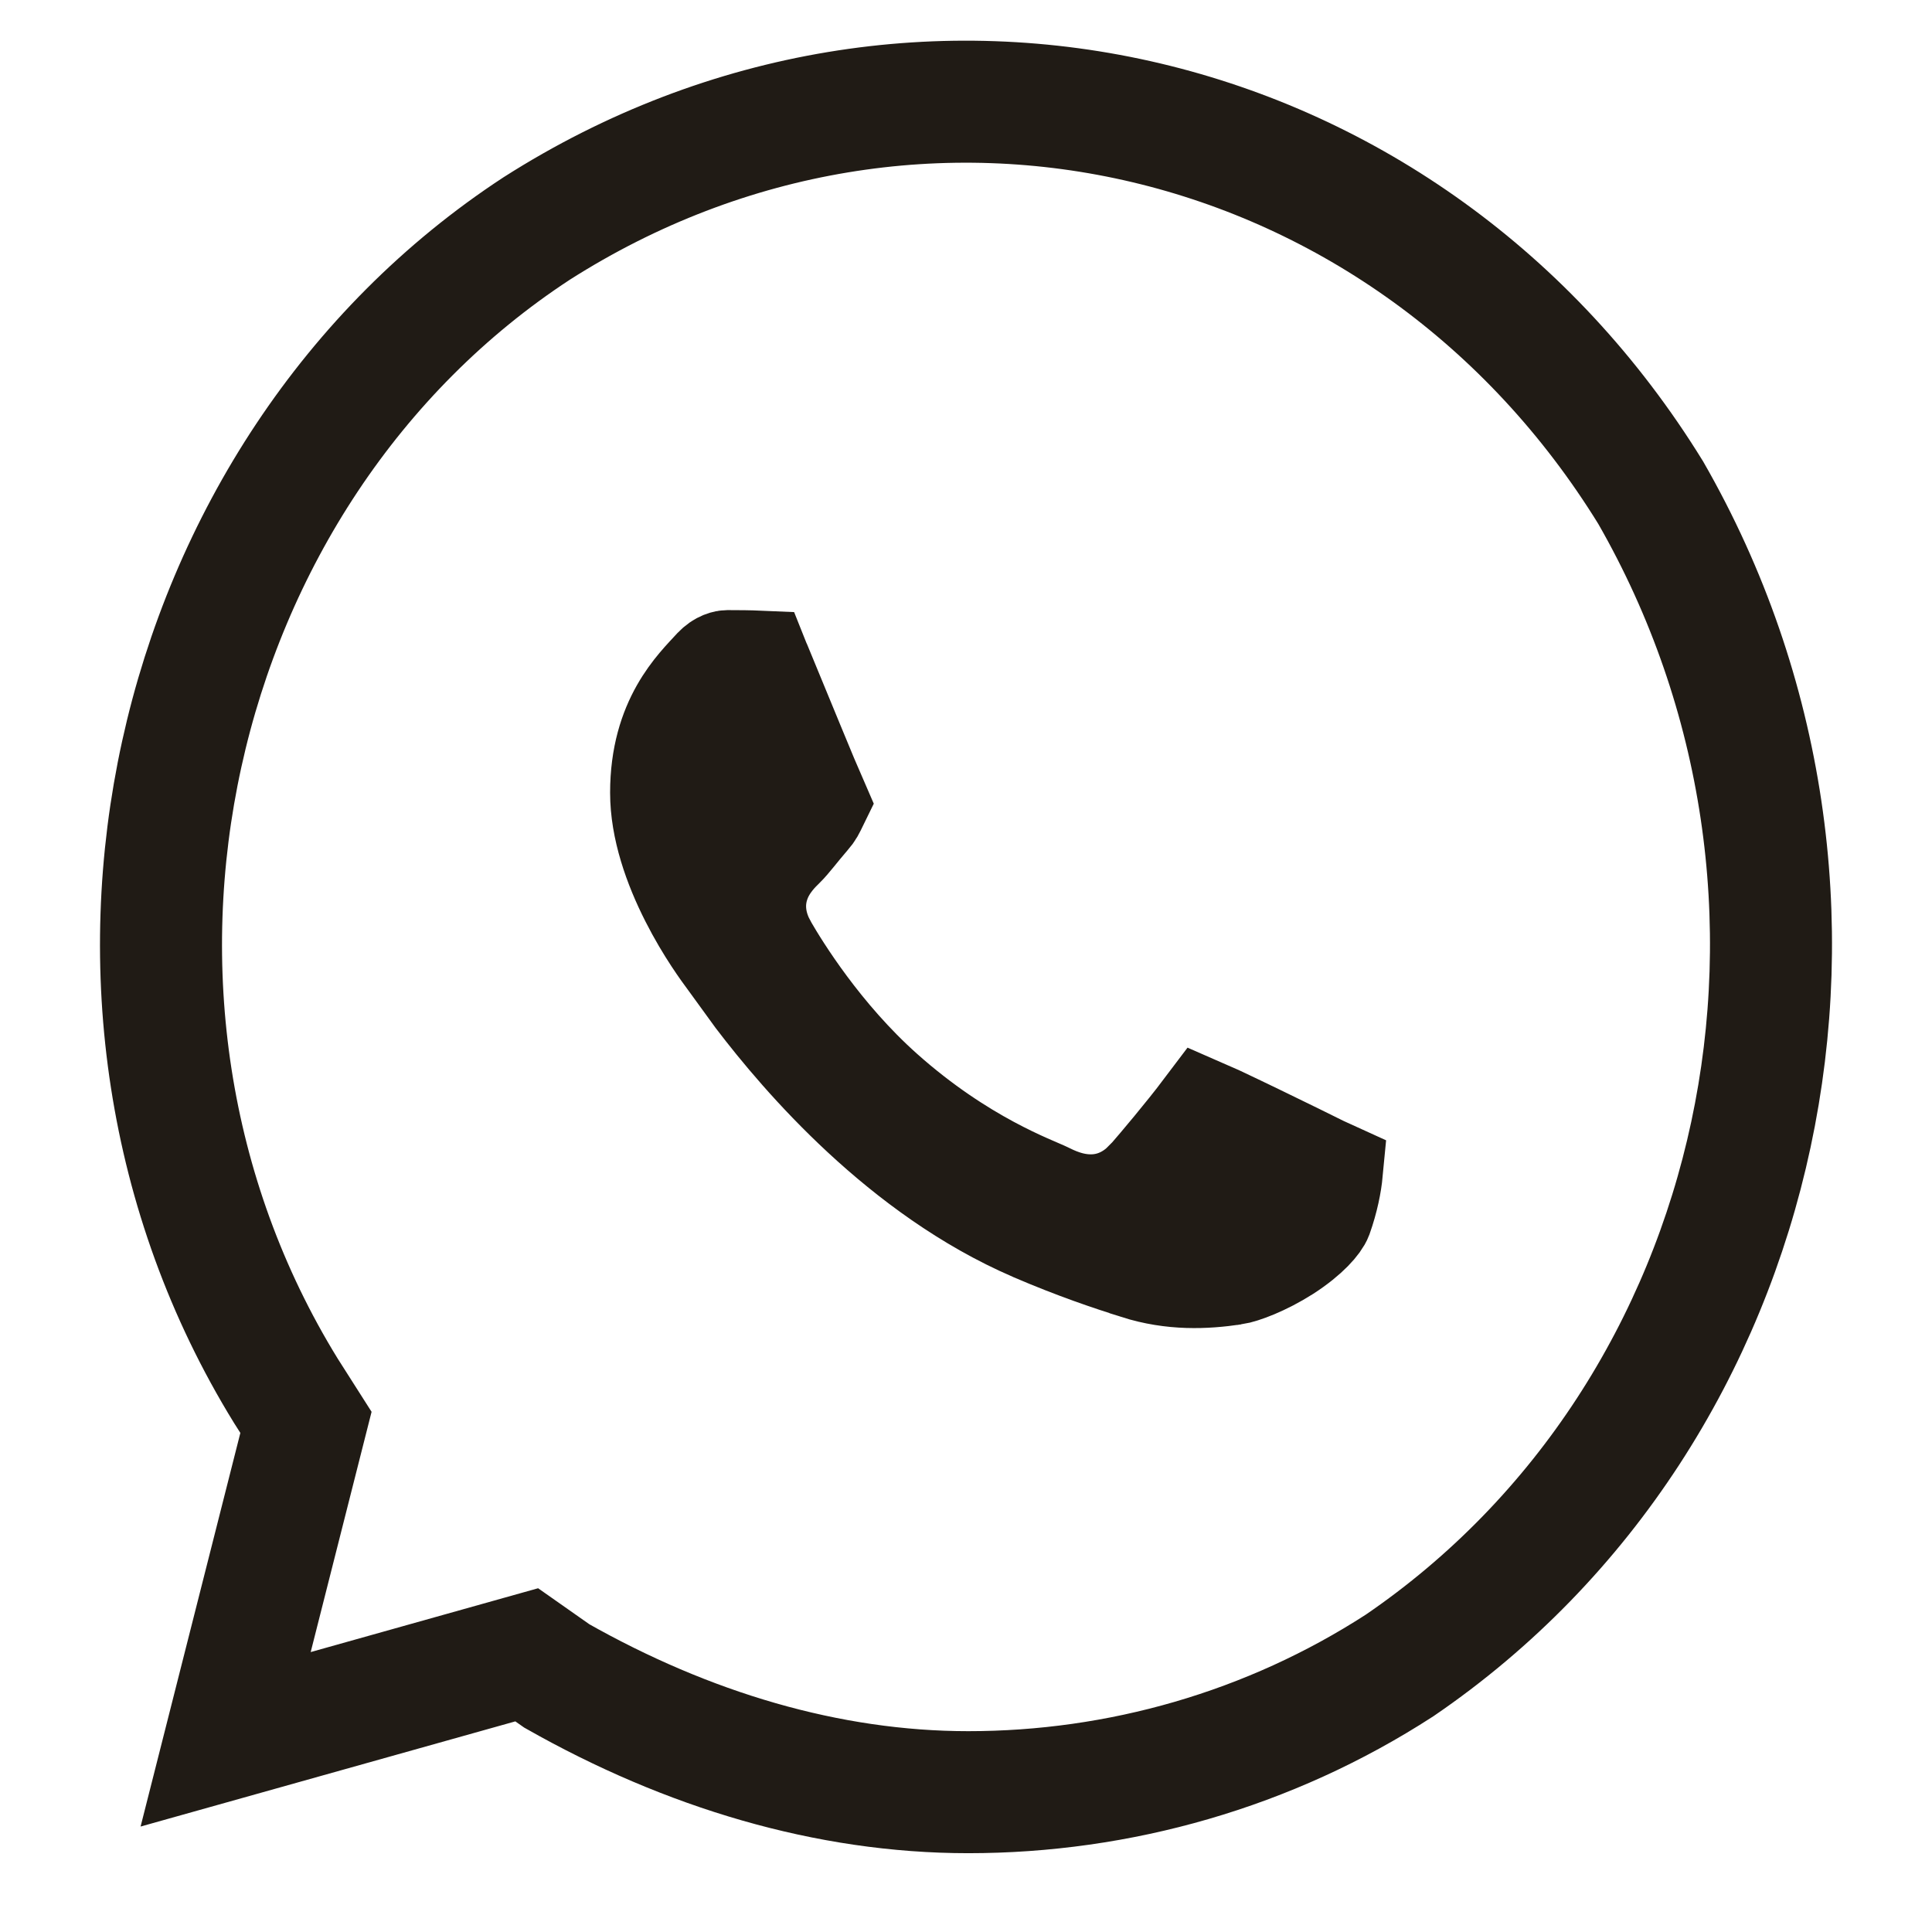
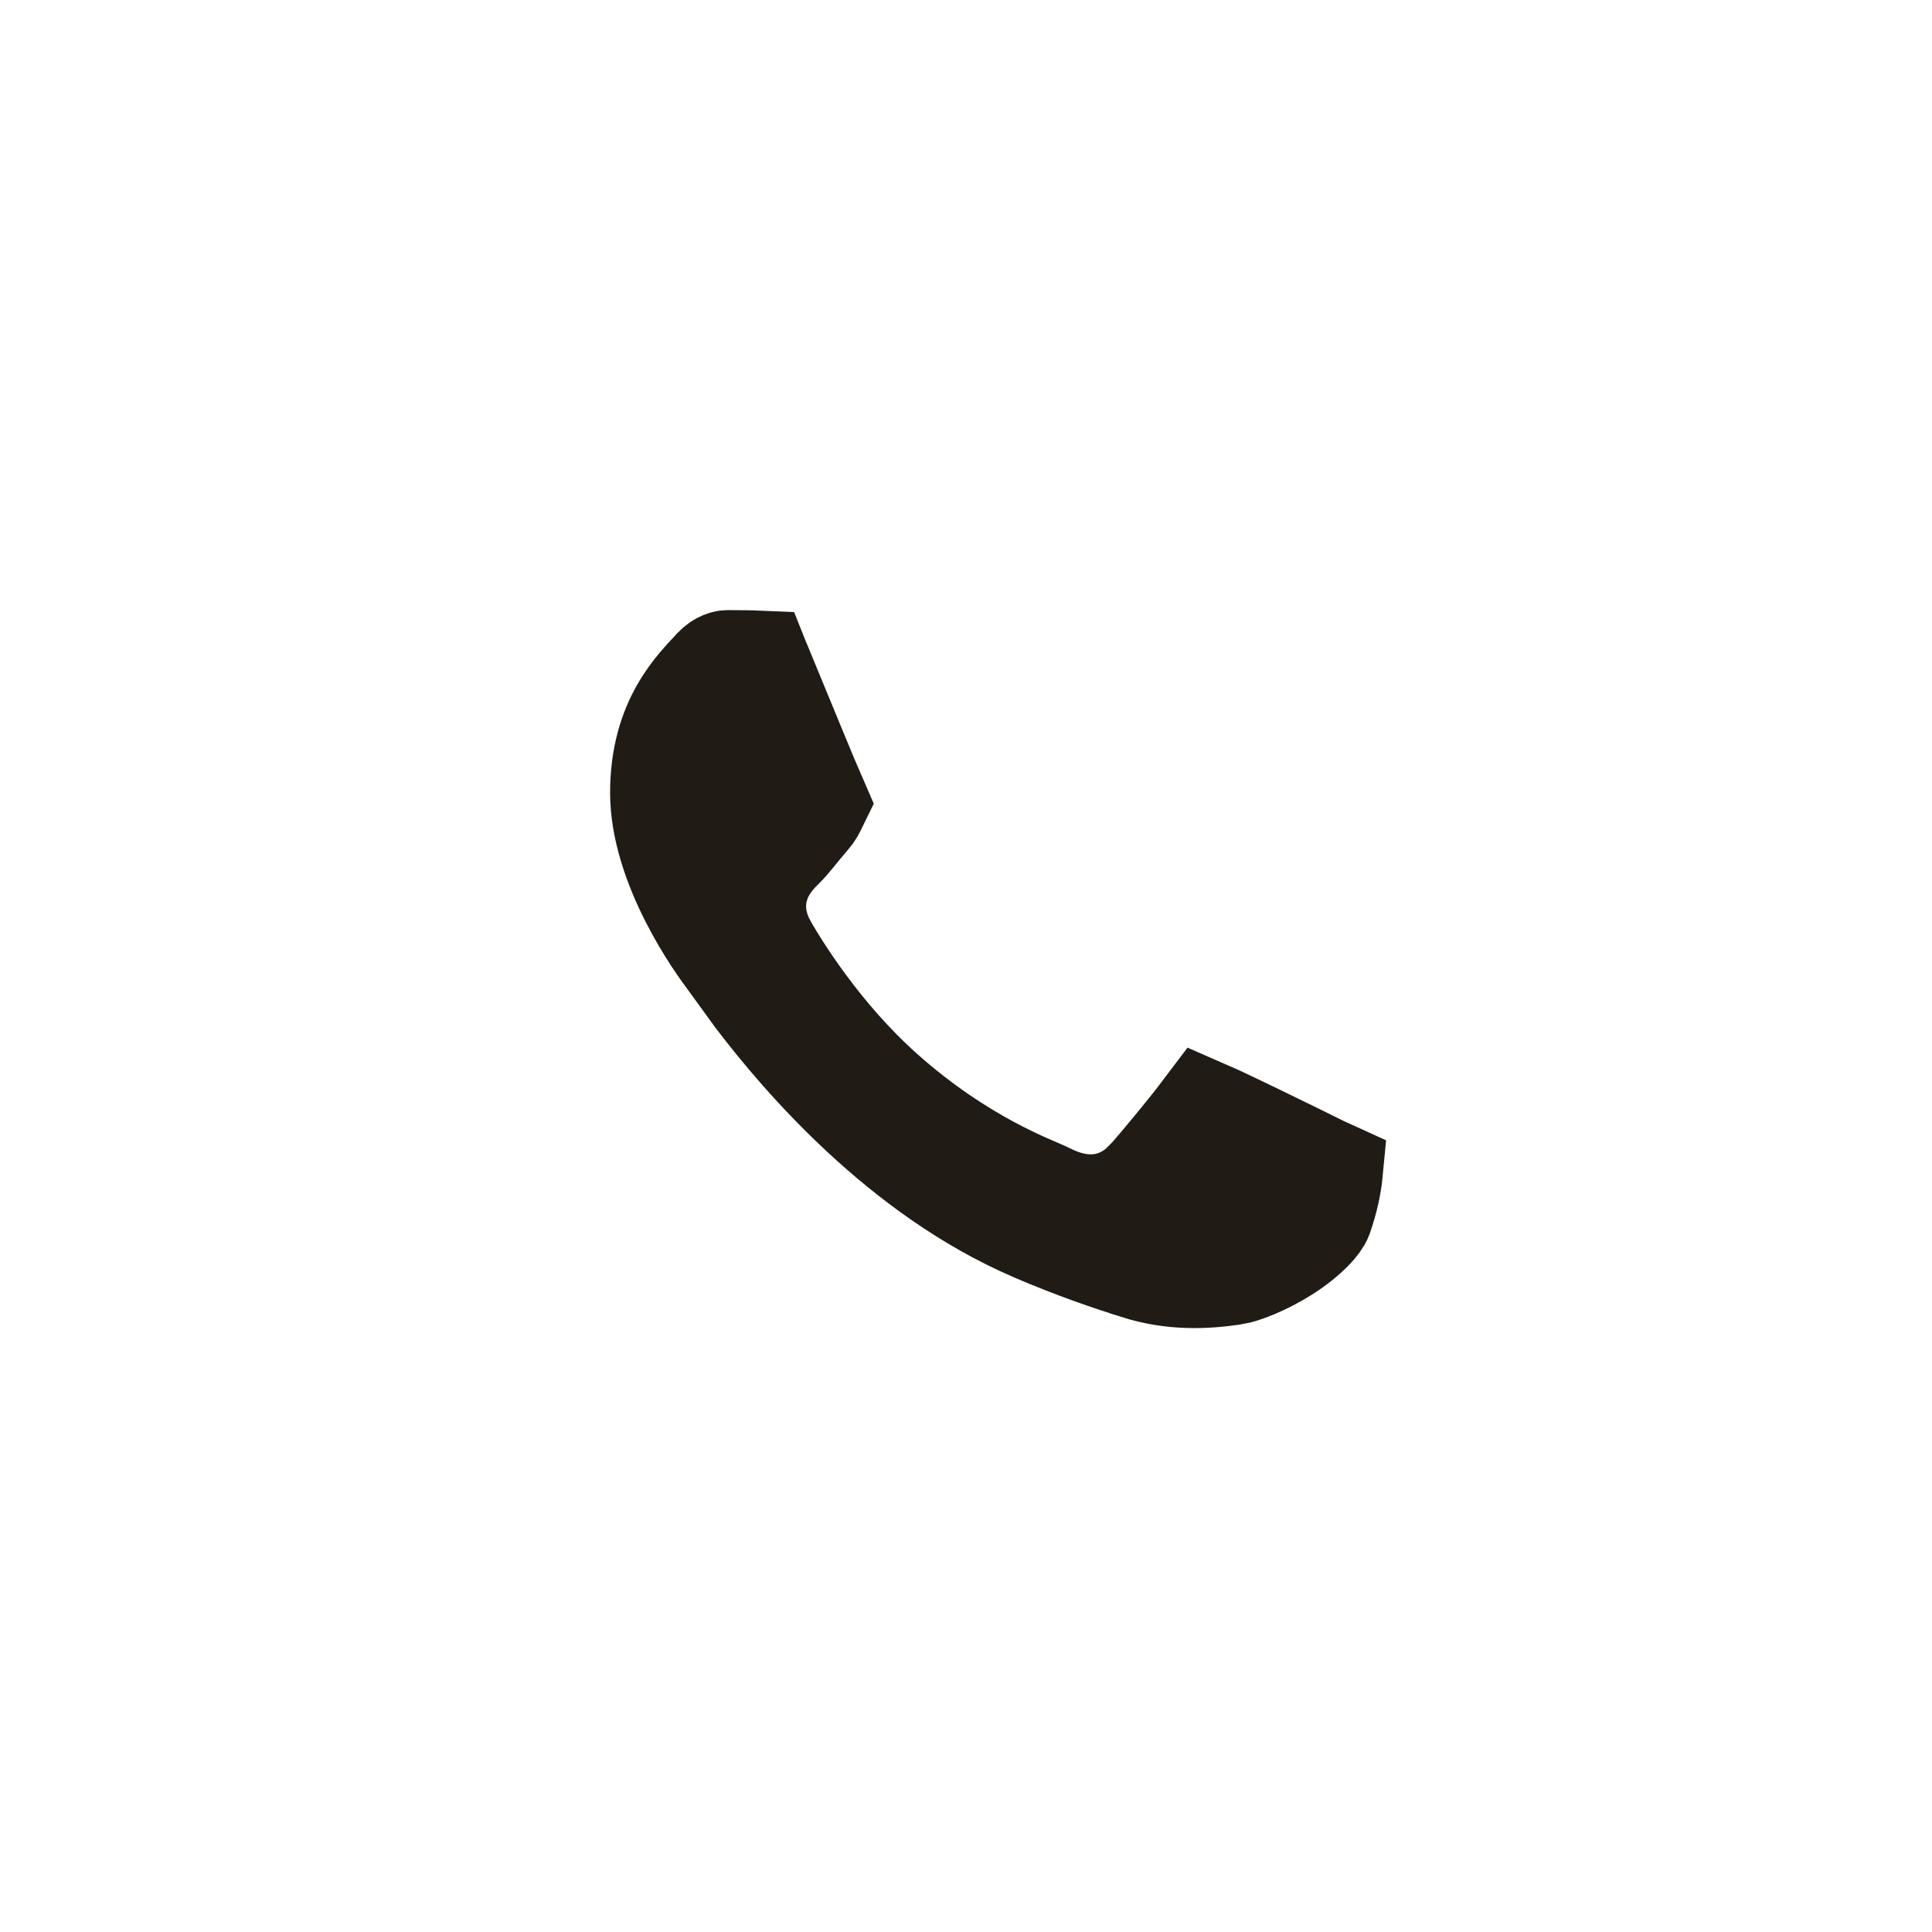
<svg xmlns="http://www.w3.org/2000/svg" width="19" height="19" viewBox="0 0 19 19" fill="none">
  <path d="M7.153 6.5C7.266 6.5 7.373 6.501 7.465 6.505C7.467 6.51 7.47 6.514 7.472 6.52C7.549 6.705 7.681 7.028 7.801 7.318C7.896 7.549 7.994 7.784 8.042 7.893C8.002 7.975 7.995 7.991 7.96 8.031C7.831 8.181 7.774 8.263 7.706 8.33C7.672 8.364 7.538 8.487 7.472 8.667C7.398 8.866 7.421 9.066 7.505 9.244L7.544 9.318C7.662 9.522 8.07 10.188 8.685 10.736C9.464 11.431 10.162 11.671 10.297 11.739L10.299 11.74C10.425 11.803 10.606 11.872 10.815 11.847C10.986 11.826 11.118 11.749 11.217 11.662L11.305 11.574C11.391 11.476 11.666 11.15 11.841 10.918C11.878 10.934 11.923 10.955 11.976 10.979C12.086 11.031 12.221 11.095 12.357 11.161C12.63 11.293 12.904 11.428 12.996 11.474C13.033 11.492 13.069 11.509 13.1 11.523C13.089 11.639 13.059 11.796 12.998 11.968C12.977 12.025 12.871 12.157 12.645 12.303C12.428 12.441 12.219 12.517 12.133 12.53H12.132C11.851 12.572 11.527 12.586 11.179 12.475L11.178 12.474C10.915 12.391 10.584 12.281 10.158 12.098H10.159C8.862 11.538 7.894 10.408 7.439 9.811L7.163 9.431C7.12 9.373 6.951 9.147 6.793 8.835C6.63 8.514 6.5 8.144 6.5 7.796C6.5 7.083 6.855 6.756 7.023 6.572L7.024 6.571C7.084 6.506 7.142 6.5 7.153 6.5Z" fill="#201B15" stroke="#201B15" />
-   <path d="M16.233 4.844C13.864 1 9.028 -0.143 5.278 2.247C1.627 4.637 0.443 9.832 2.811 13.677L3.009 13.988L2.219 17.105L5.18 16.274L5.476 16.482C6.759 17.209 8.14 17.625 9.522 17.625C11.002 17.625 12.482 17.209 13.765 16.378C17.417 13.884 18.502 8.793 16.233 4.844Z" stroke="#201B15" stroke-width="1.2" />
</svg>